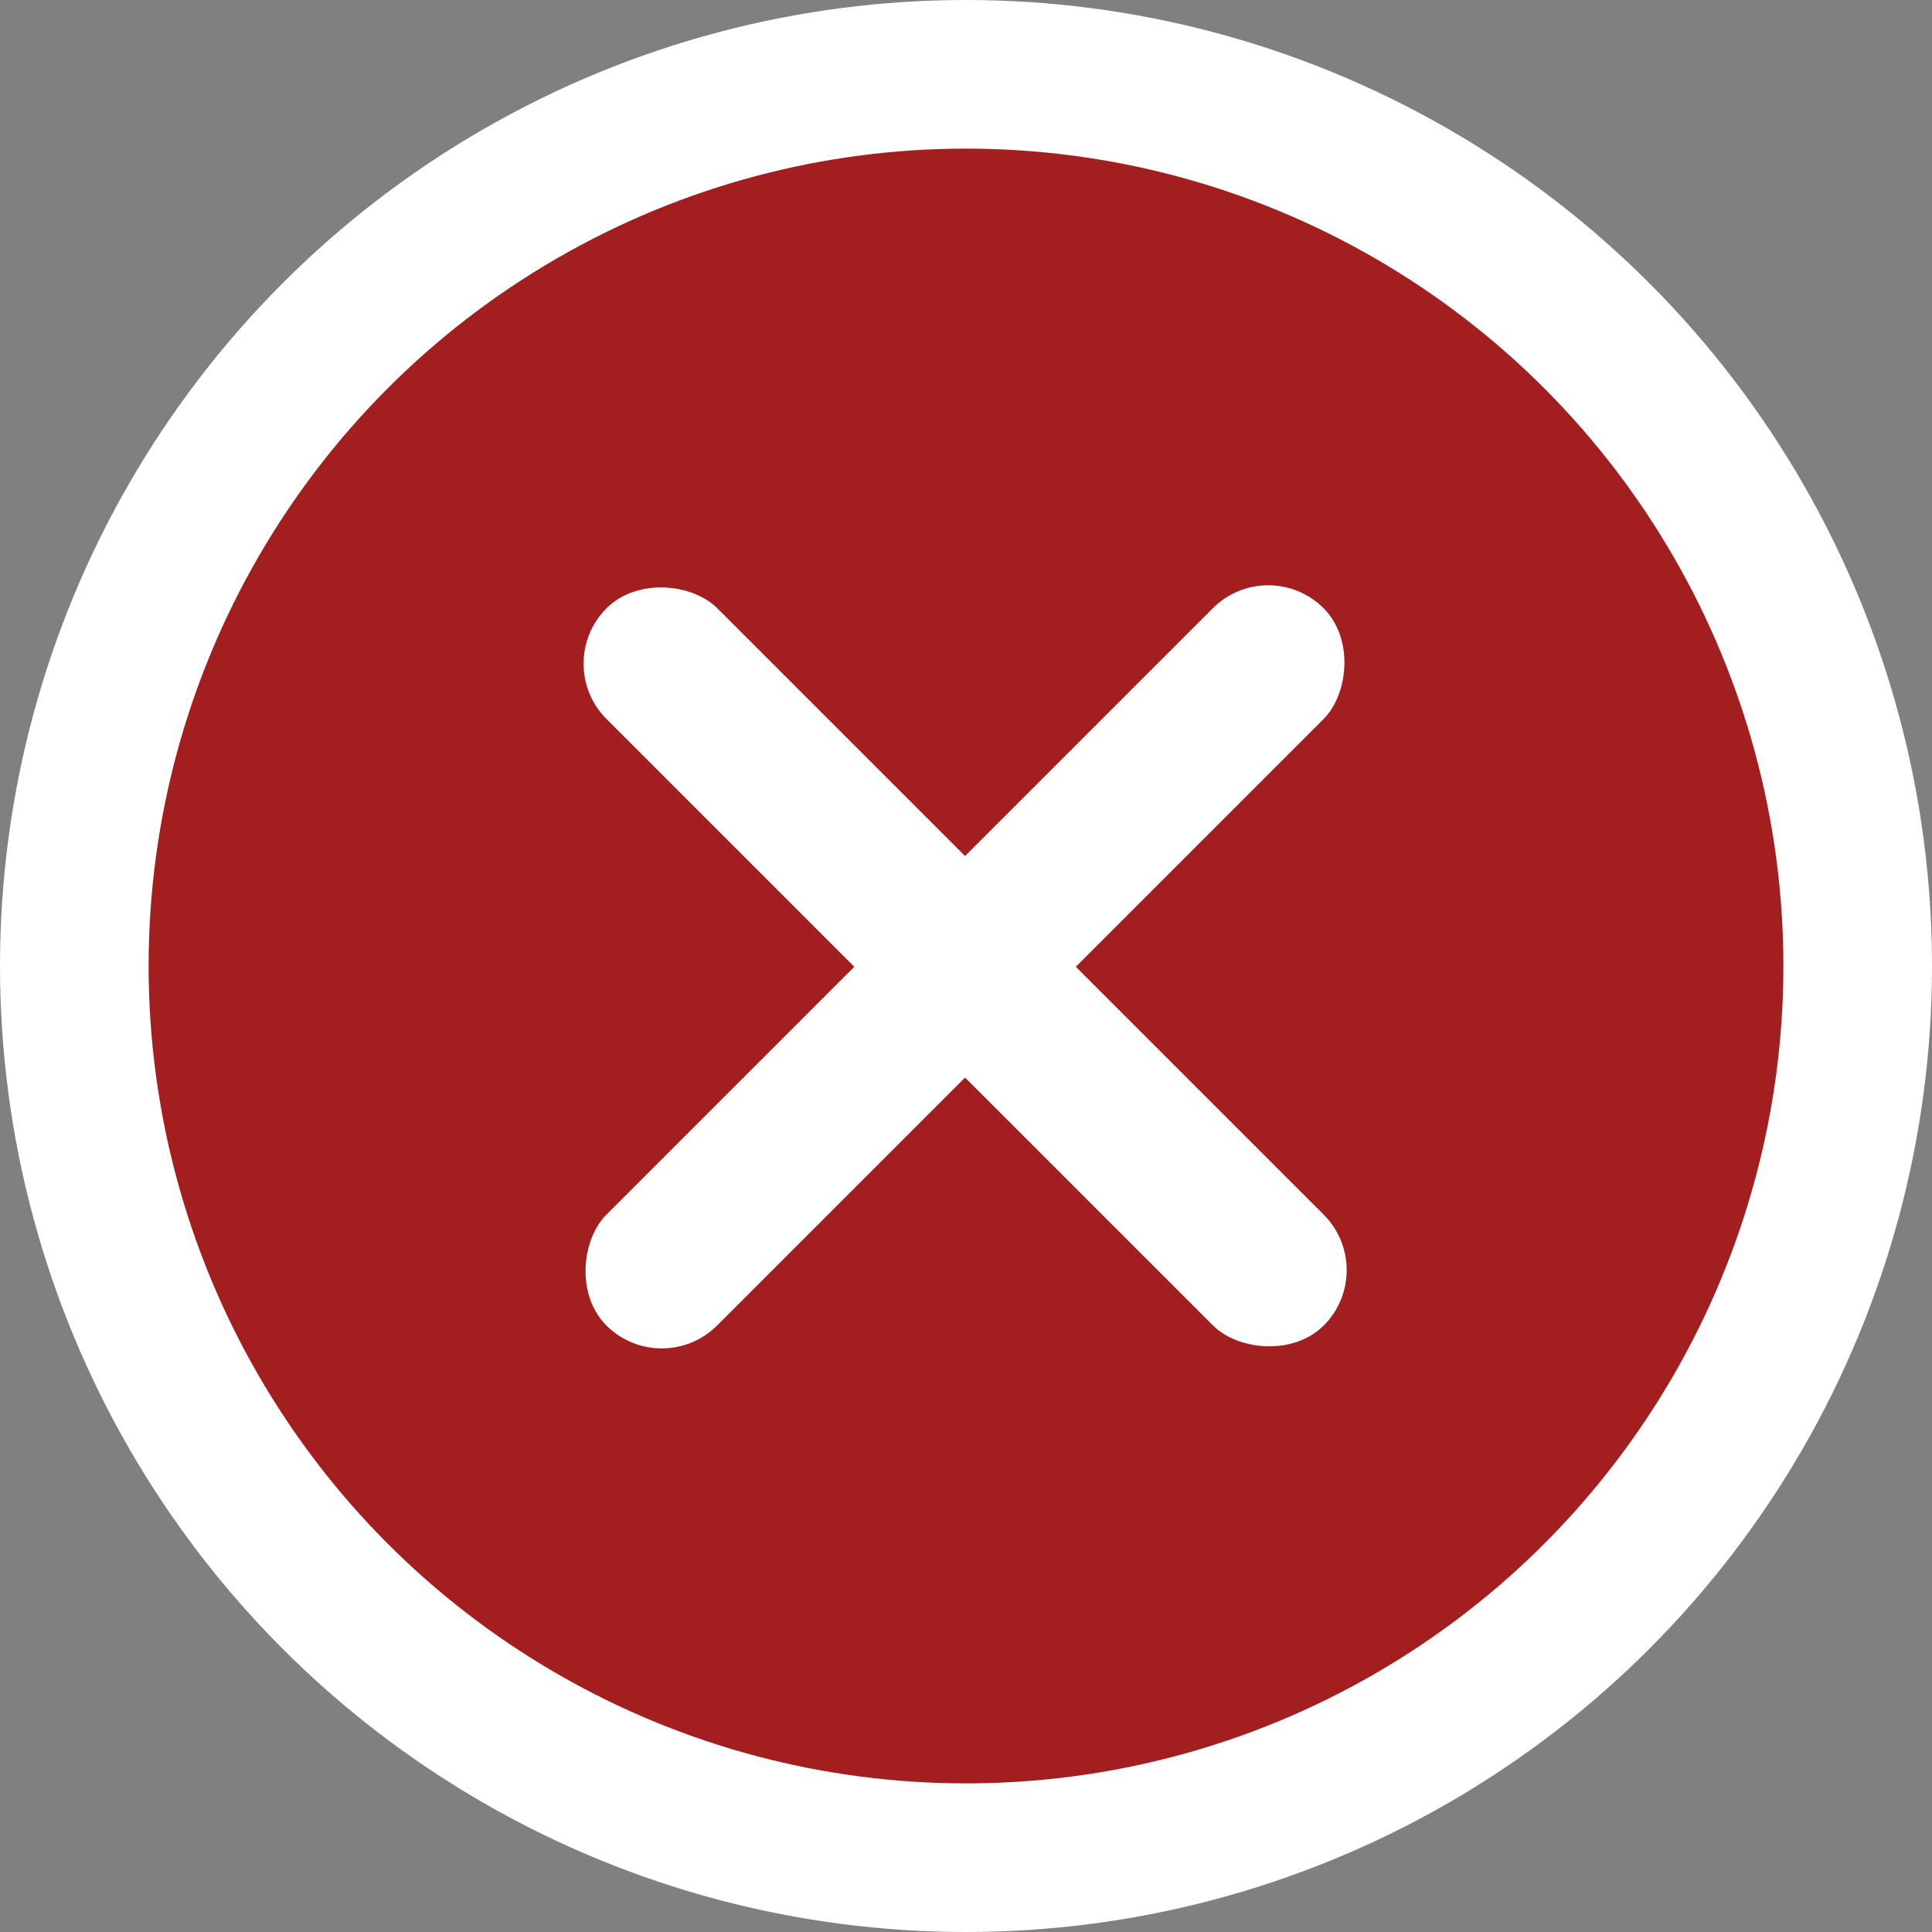
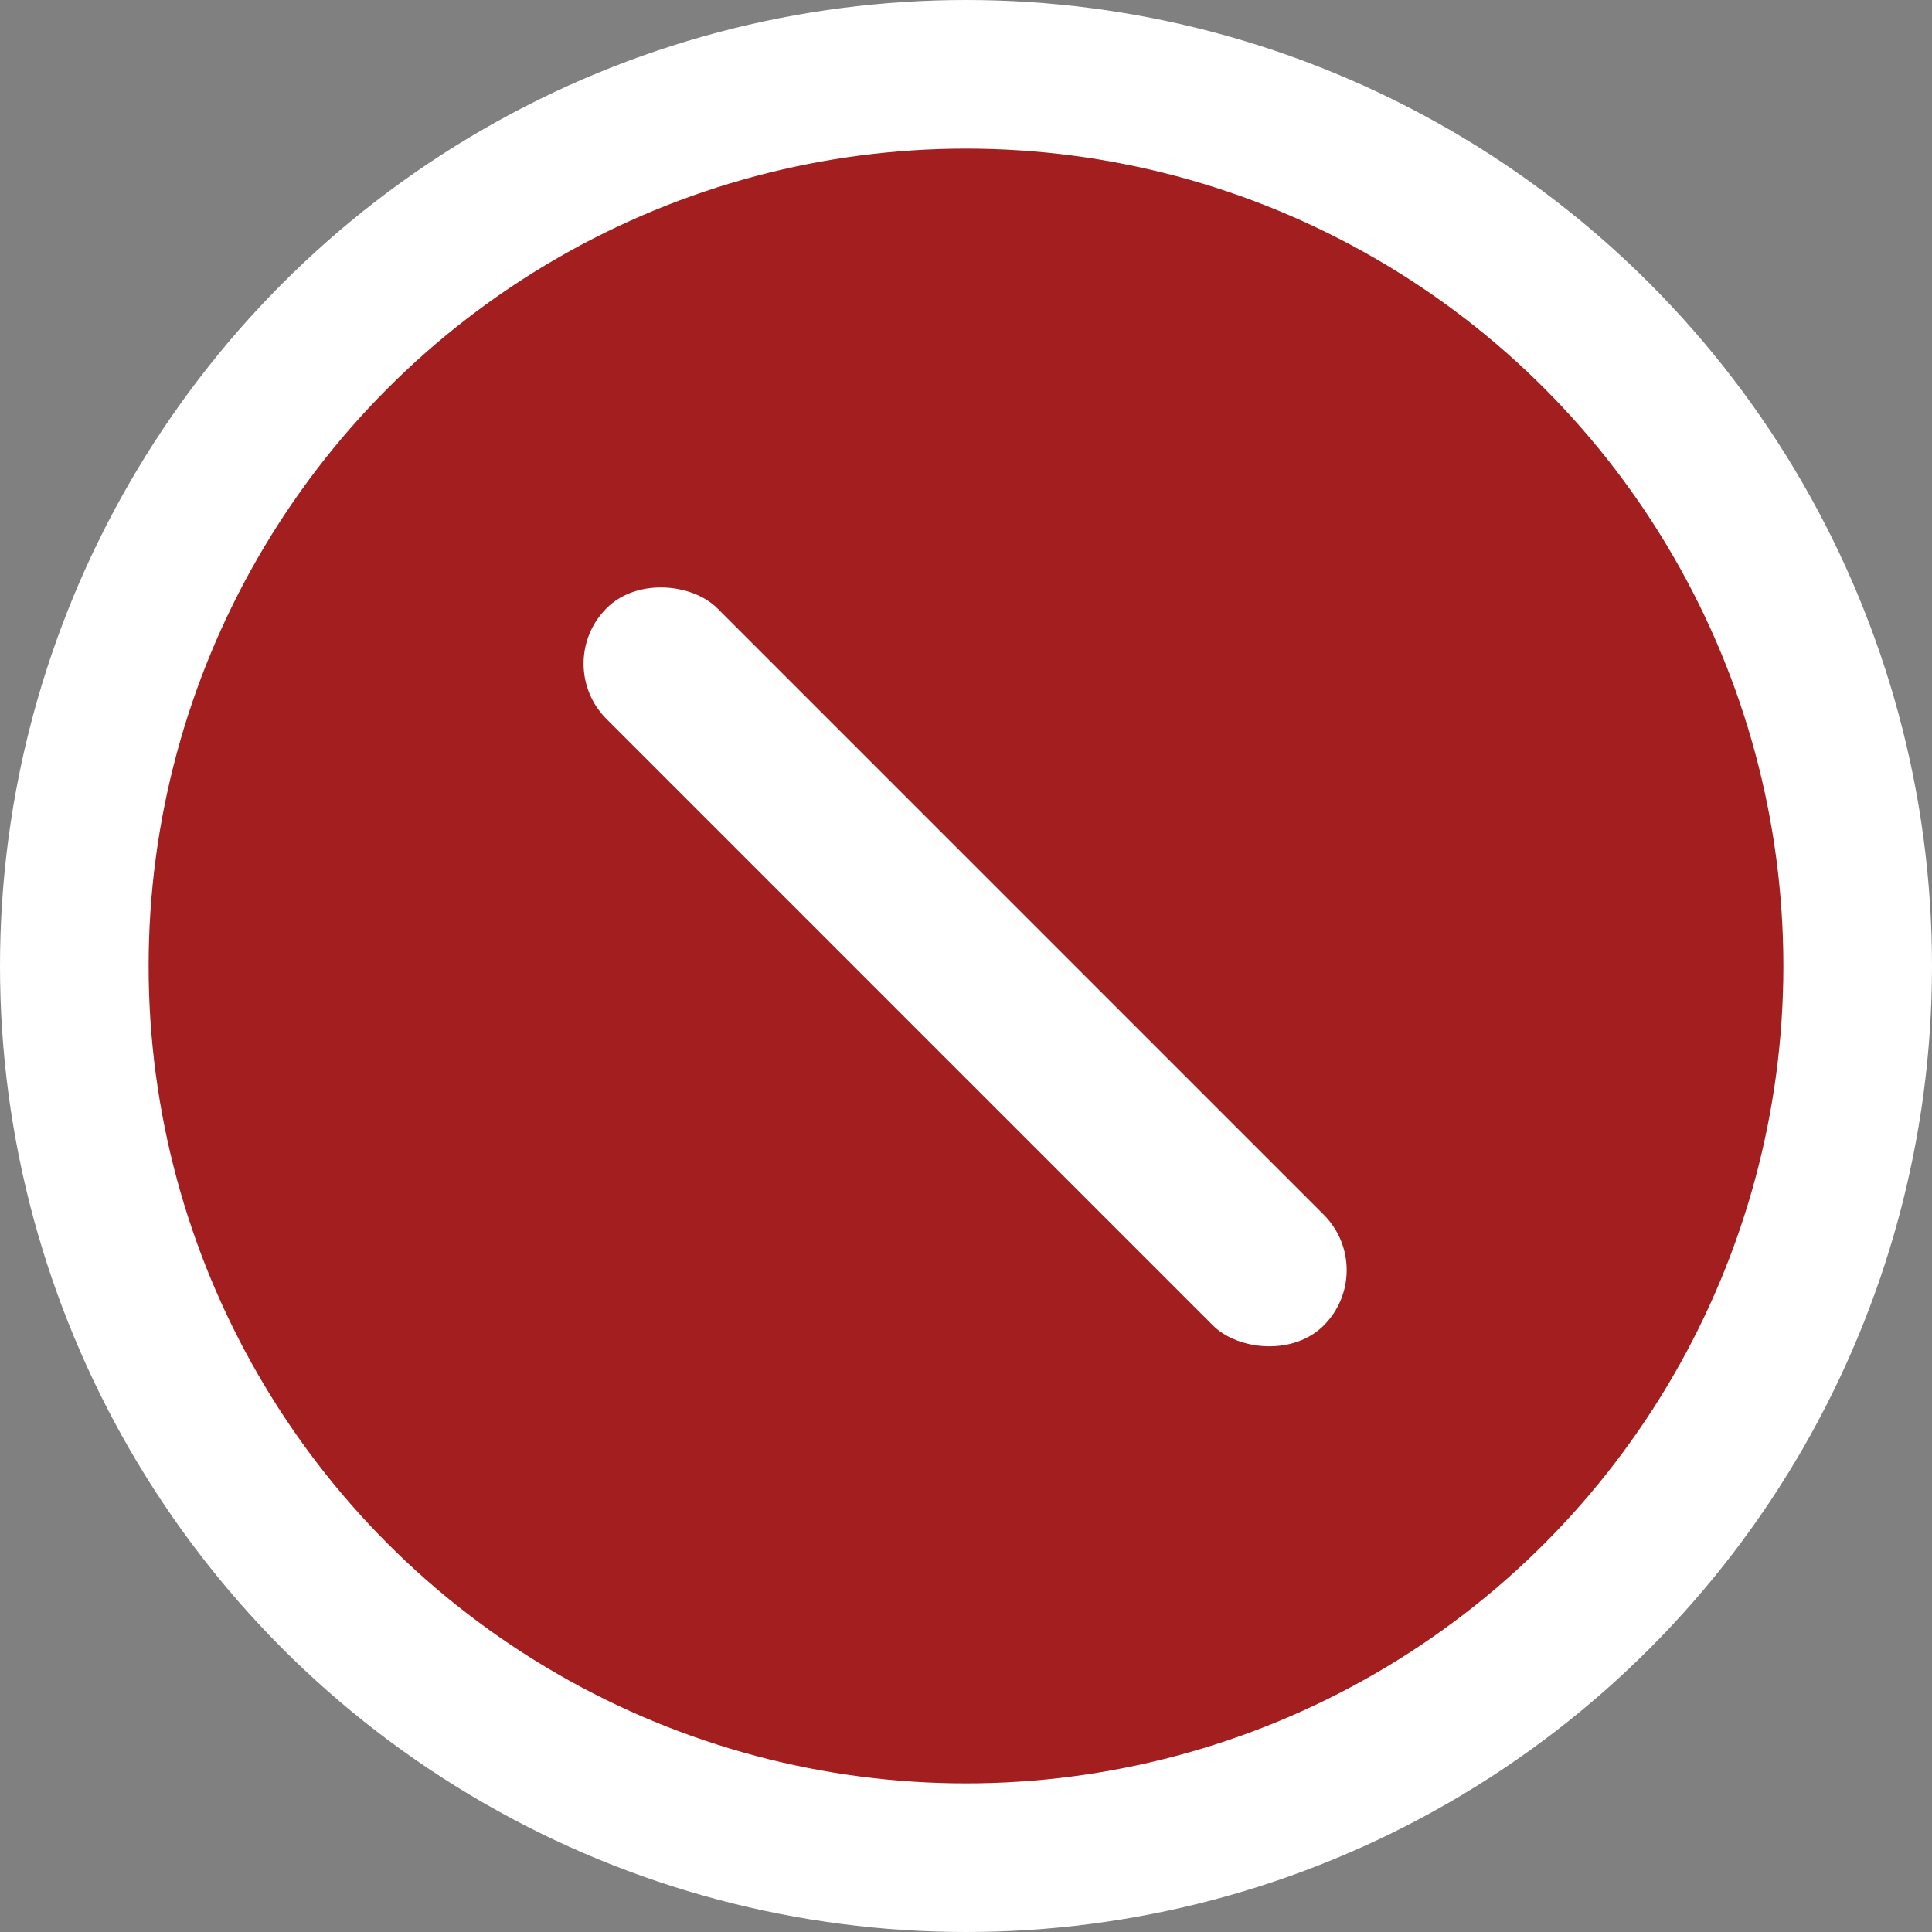
<svg xmlns="http://www.w3.org/2000/svg" width="26" height="26" viewBox="0 0 26 26" fill="none">
  <rect x="0" y="0" width="26" height="26" fill="#808080" stroke="none" />
  <circle cx="13" cy="13" r="12" fill="#A31F1F" stroke="white" stroke-width="2" />
-   <rect x="17.067" y="7.44" width="2.108" height="13.65" rx="1.054" transform="rotate(45 17.067 7.44)" fill="white" />
  <rect x="7.417" y="8.931" width="2.108" height="13.65" rx="1.054" transform="rotate(-45 7.417 8.931)" fill="white" />
</svg>